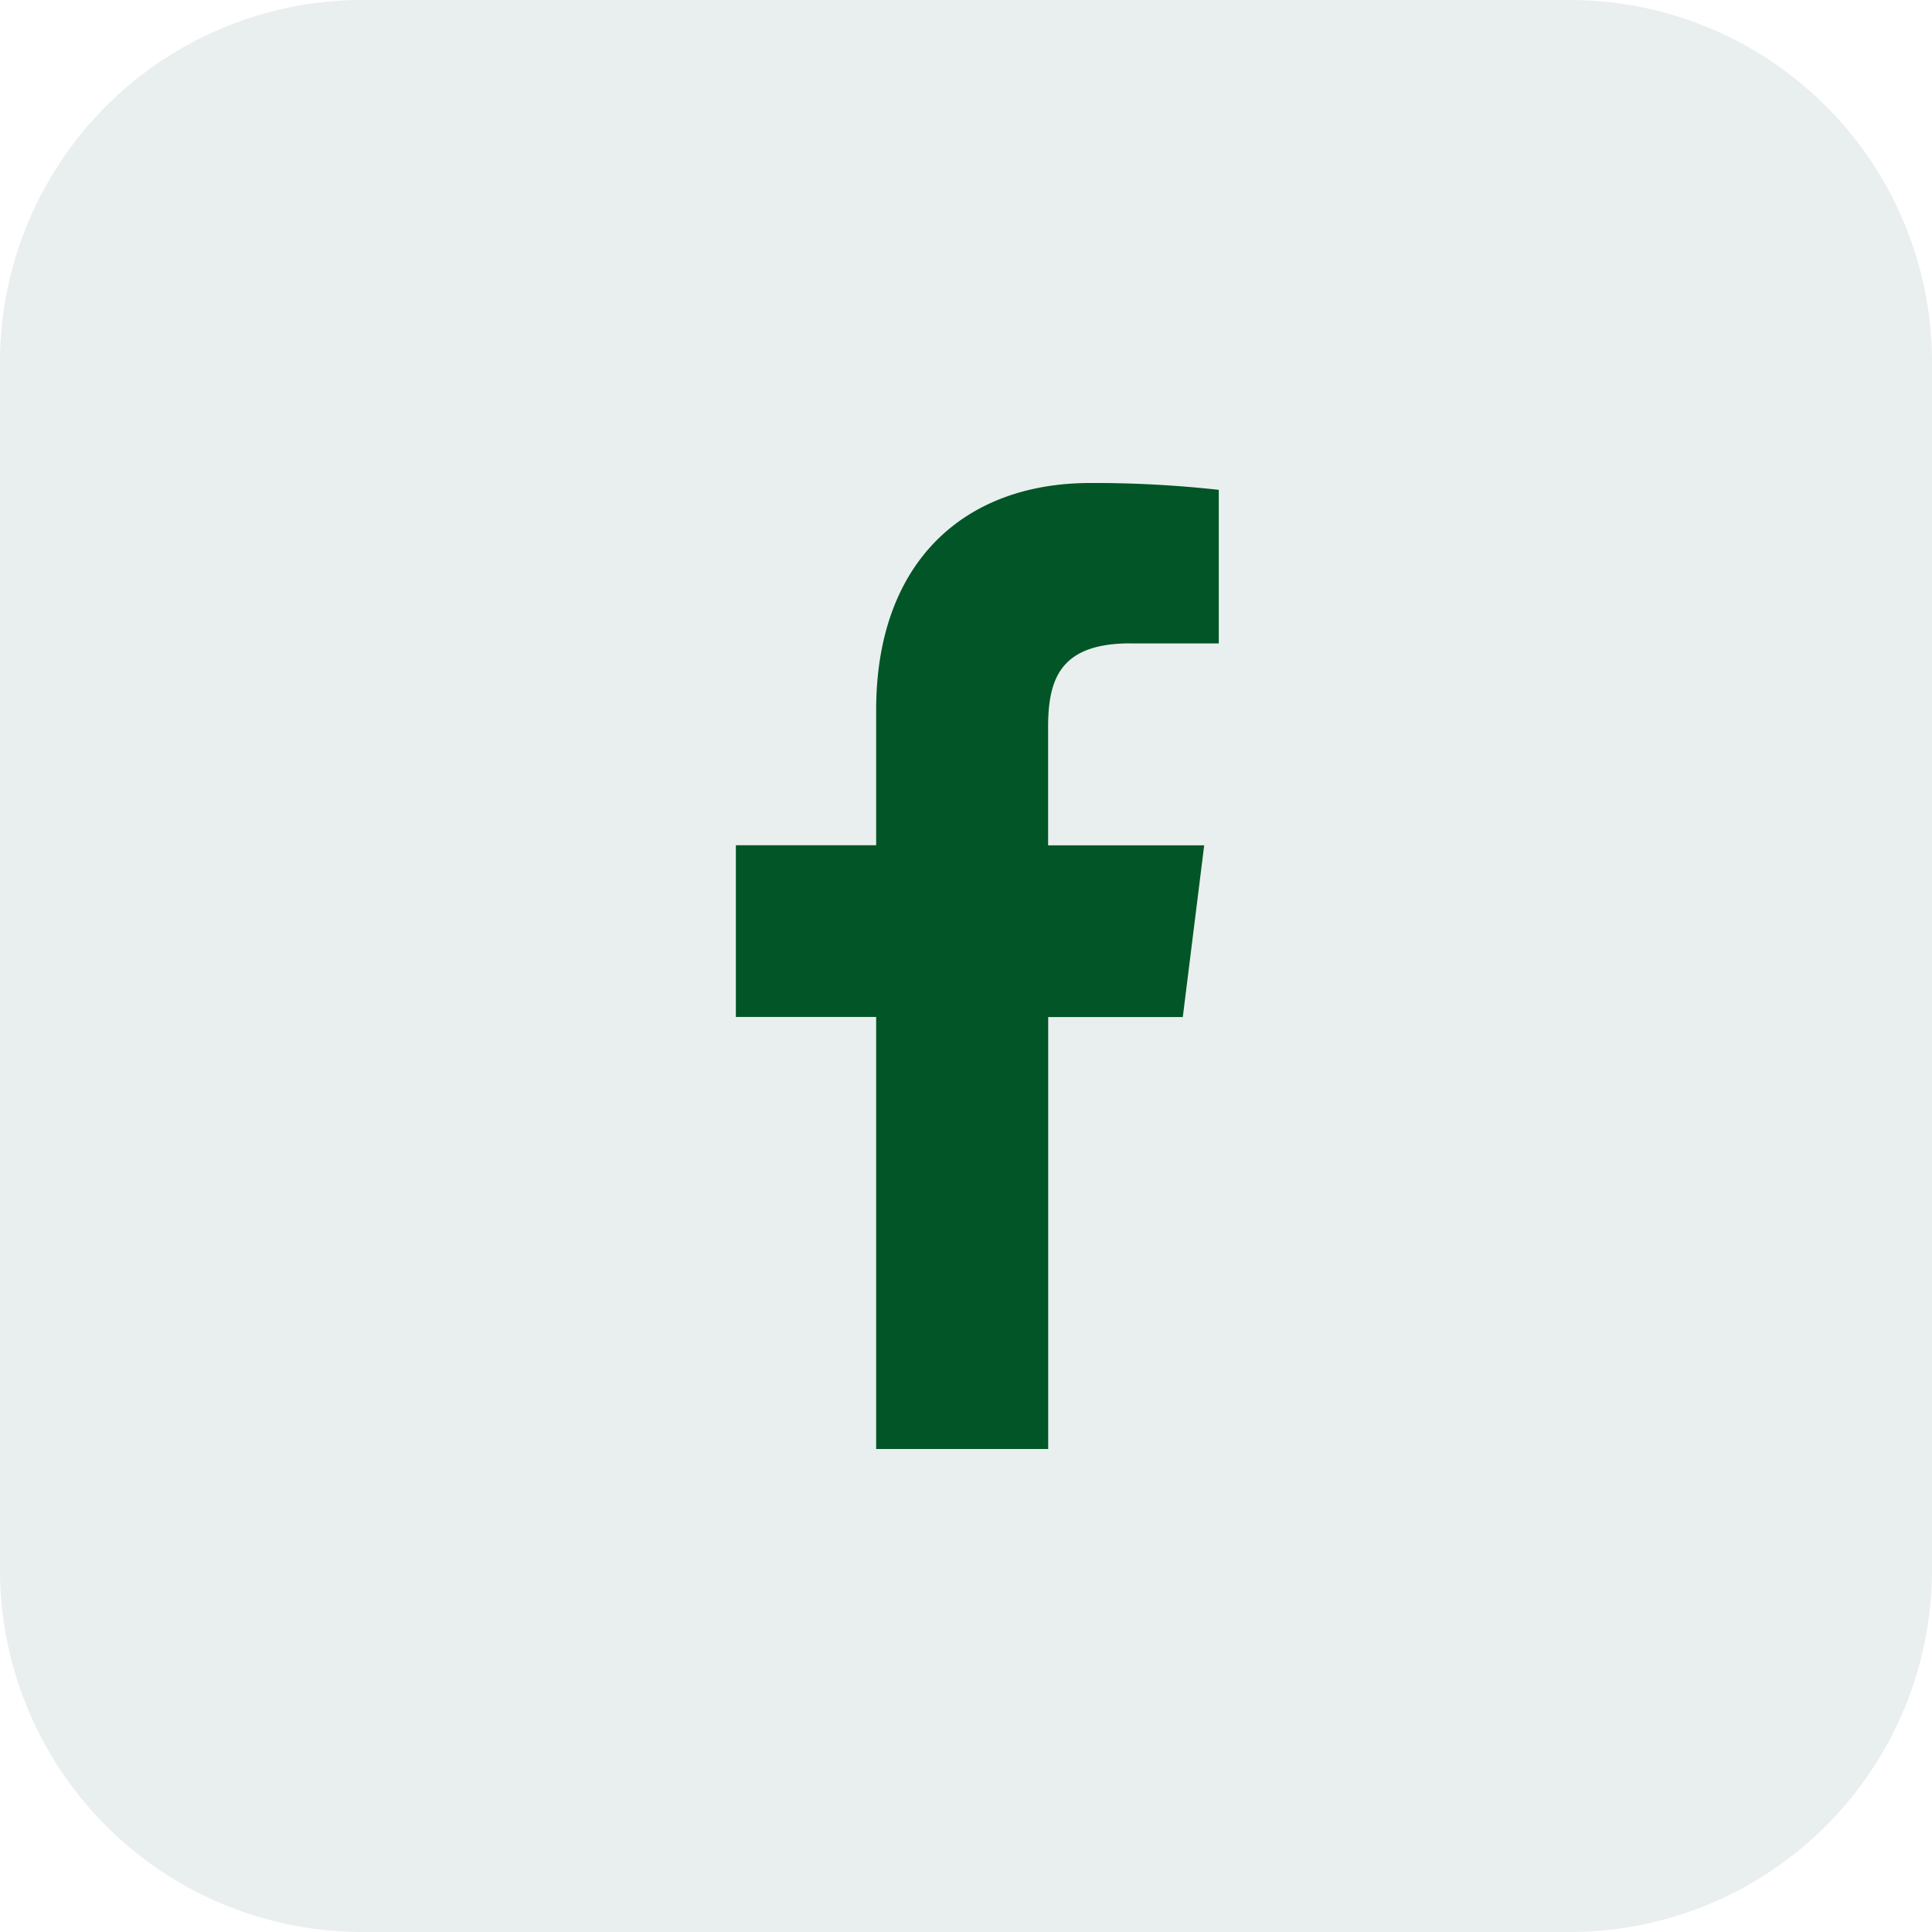
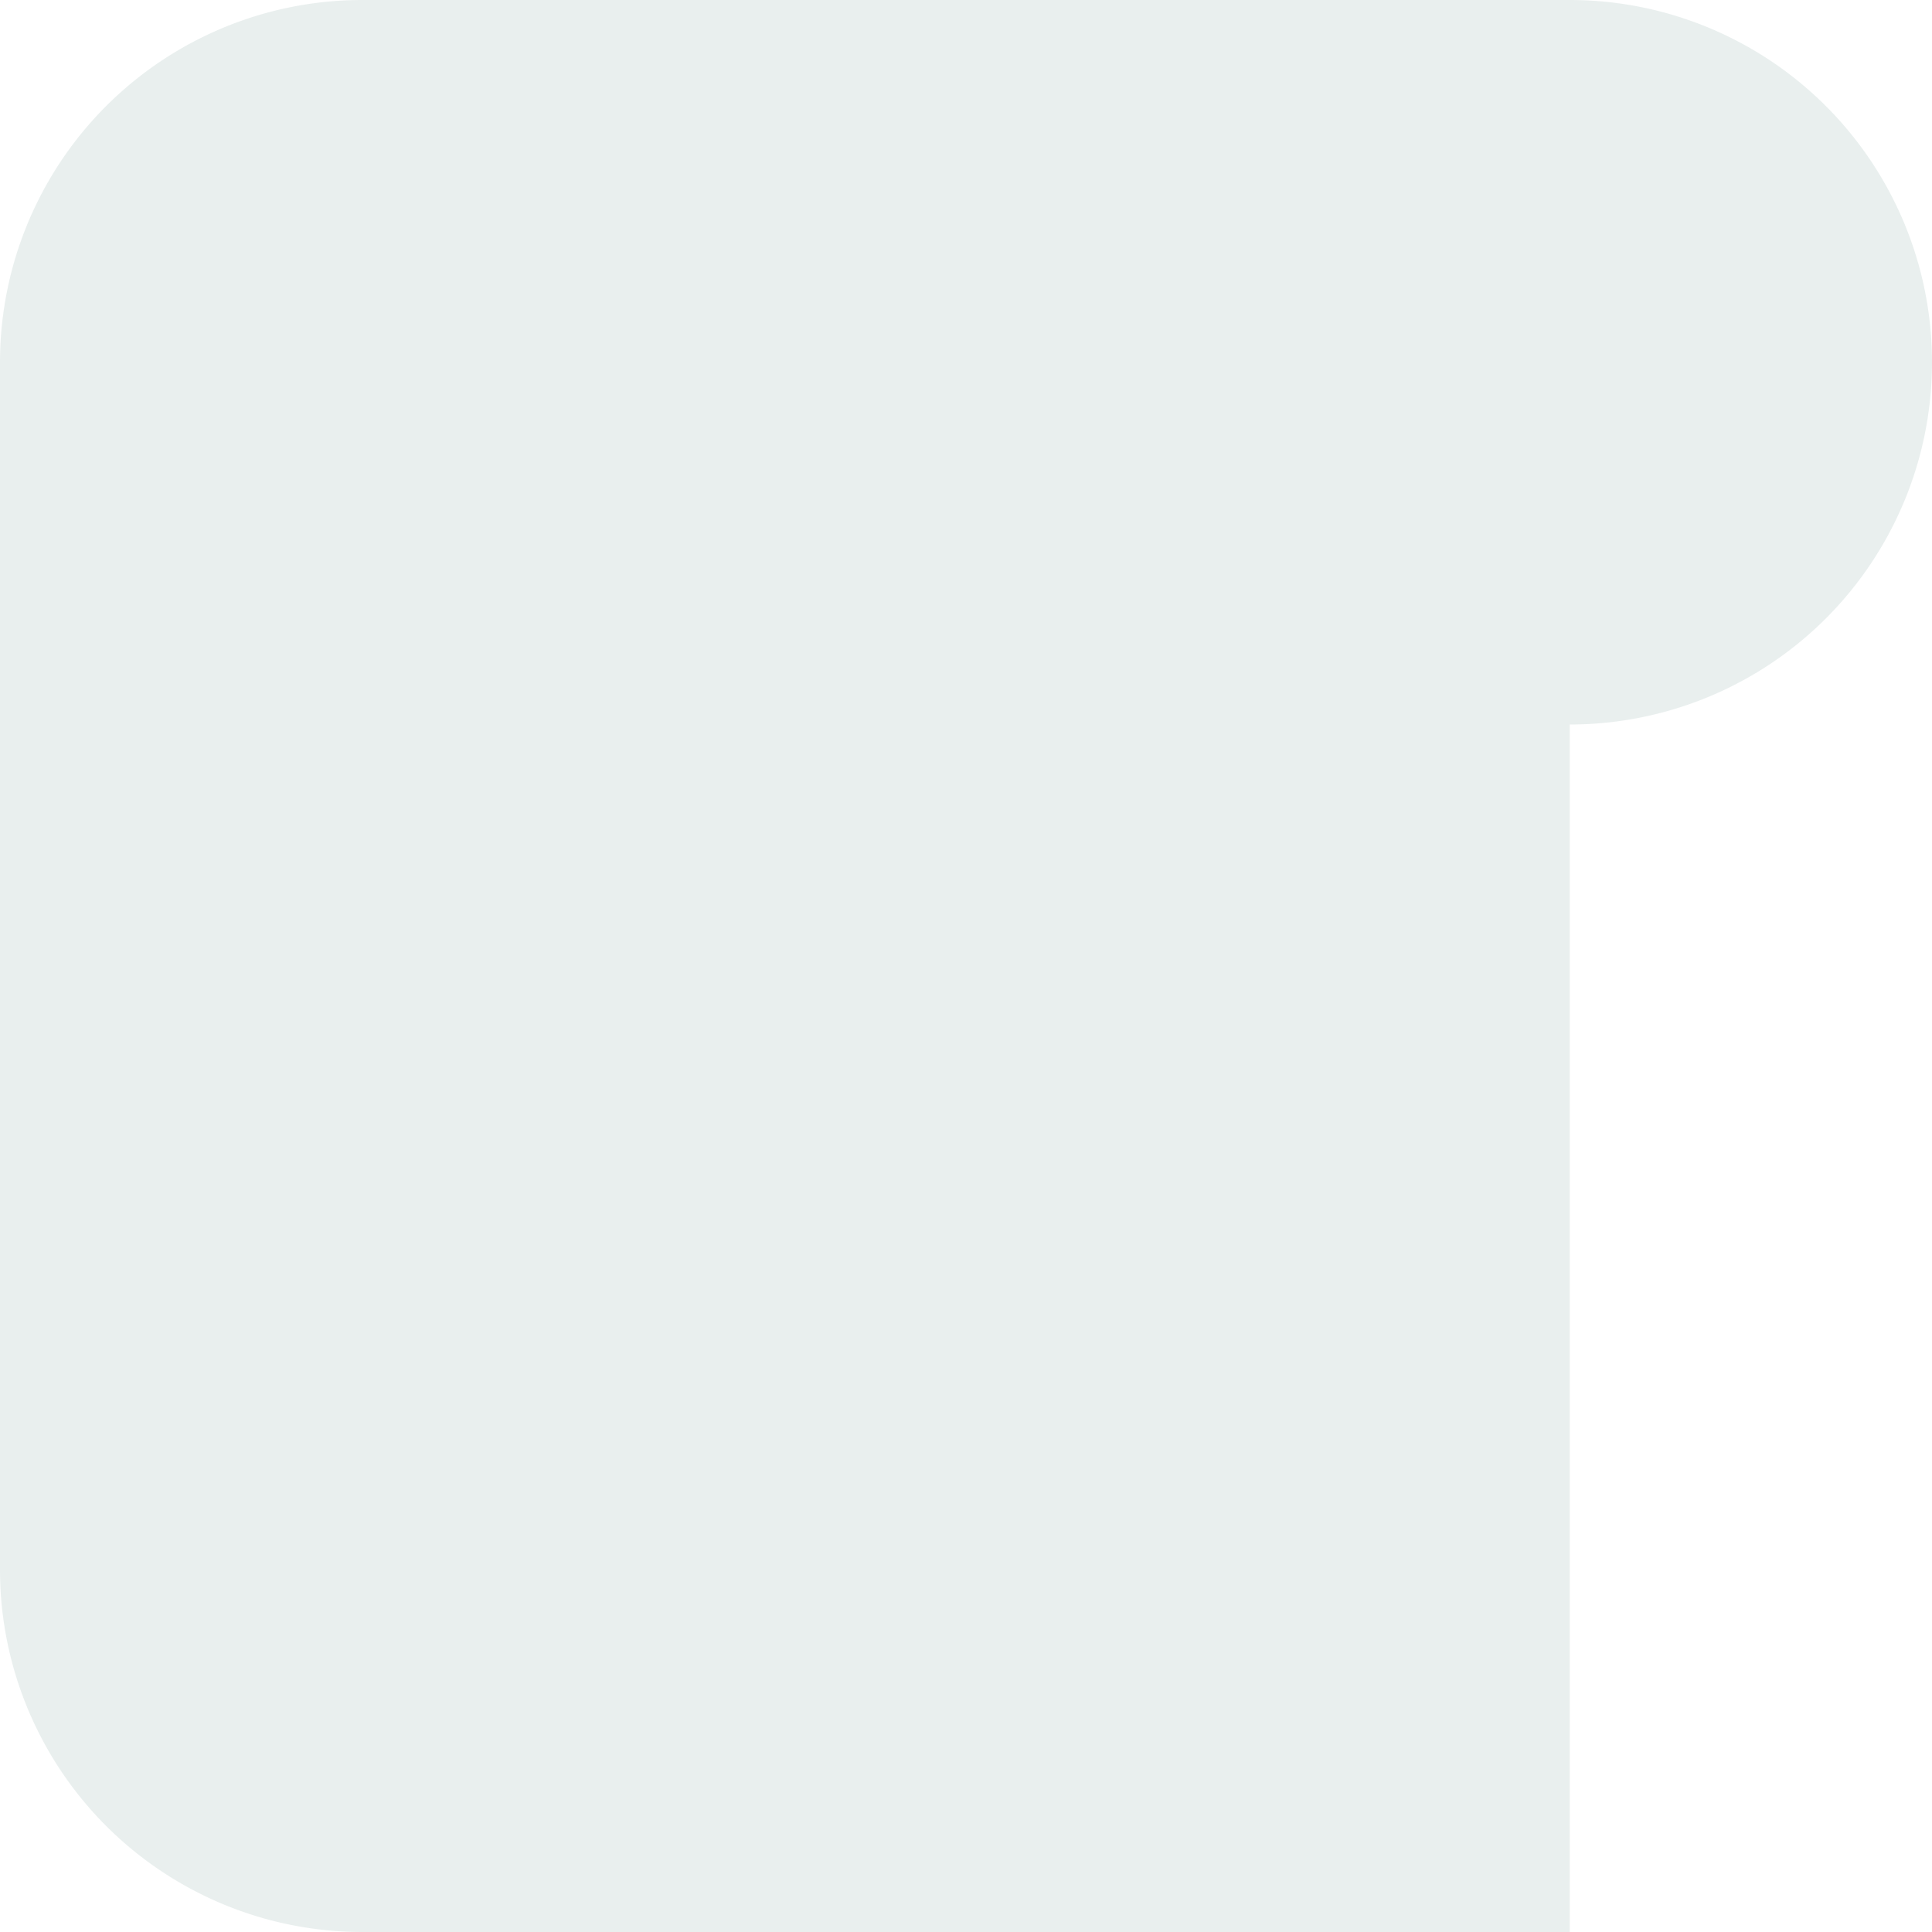
<svg xmlns="http://www.w3.org/2000/svg" width="24" height="24">
  <path fill="none" d="M-1-1h26v26H-1z" />
-   <path fill="#265a52" d="M19.5 24h-15A4.5 4.5 0 0 1 0 19.5v-15A4.5 4.5 0 0 1 4.5 0h15A4.5 4.5 0 0 1 24 4.5v15a4.5 4.5 0 0 1-4.5 4.5" opacity=".1" />
-   <path fill="#025526" d="M14.045 7.993h1.095V6.085A14 14 0 0 0 13.545 6c-1.58 0-2.661.994-2.661 2.82v1.68H9.141v2.133h1.743V18h2.137v-5.366h1.672l.266-2.133H13.02V9.03c0-.616.166-1.038 1.025-1.038" />
+   <path fill="#265a52" d="M19.5 24h-15A4.5 4.5 0 0 1 0 19.5v-15A4.5 4.5 0 0 1 4.5 0h15A4.5 4.5 0 0 1 24 4.5a4.5 4.5 0 0 1-4.5 4.5" opacity=".1" />
</svg>